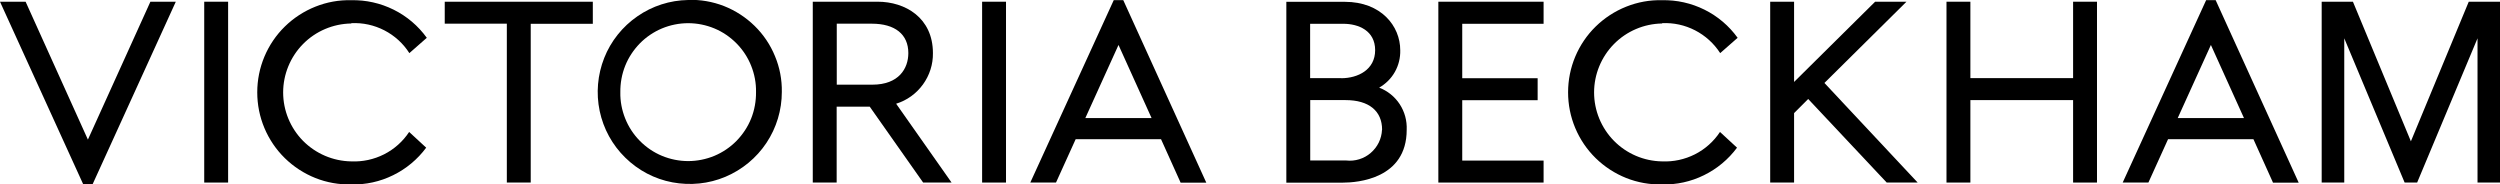
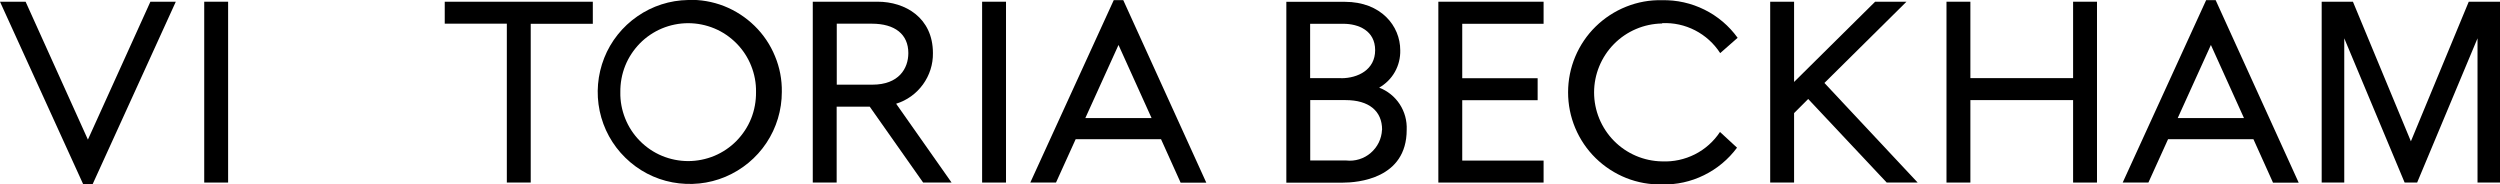
<svg xmlns="http://www.w3.org/2000/svg" id="Layer_2" data-name="Layer 2" viewBox="0 0 248.01 18.28">
  <g id="Layer_1-2" data-name="Layer 1">
    <g>
      <path d="M14.92.17l-6.2,13.68L2.54.17H0l8.25,18.1h.94L17.44.17h-2.53Z" />
      <path d="M22.63.17h-2.37v17.94h2.37V.17Z" />
      <path d="M44.12.17v2.18h6.16v15.76h2.37V2.36h6.16V.17h-14.69Z" />
      <path d="M75,9.14c.01.89-.15,1.78-.48,2.61-.33.83-.83,1.58-1.45,2.22-.63.64-1.37,1.14-2.2,1.49-.82.34-1.71.52-2.6.52s-1.78-.18-2.6-.52c-.82-.34-1.57-.85-2.2-1.49-.63-.64-1.12-1.39-1.45-2.22-.33-.83-.5-1.71-.48-2.61-.01-.89.15-1.78.48-2.61.33-.83.83-1.58,1.45-2.22.63-.64,1.37-1.14,2.2-1.49.82-.34,1.71-.52,2.6-.52s1.78.18,2.6.52c.82.34,1.57.85,2.2,1.49.63.64,1.12,1.39,1.45,2.22.33.83.5,1.71.48,2.61ZM68.26,0c-1.8.03-3.55.59-5.03,1.62-1.48,1.02-2.63,2.46-3.29,4.13s-.82,3.5-.45,5.26c.37,1.76,1.25,3.37,2.54,4.63,1.28,1.26,2.91,2.12,4.68,2.45s3.59.15,5.25-.55c1.66-.7,3.08-1.87,4.07-3.36,1-1.5,1.53-3.26,1.53-5.06.02-1.22-.21-2.43-.68-3.55-.46-1.13-1.15-2.15-2.02-3-.87-.85-1.9-1.52-3.04-1.97-1.13-.44-2.35-.65-3.56-.61Z" />
      <path d="M90.11,5.27c0,1.52-.94,3.13-3.57,3.13h-3.53V2.35h3.48c2.3,0,3.62,1.06,3.62,2.91ZM92.55,5.27c0-3.52-2.76-5.1-5.48-5.1h-6.44v17.94h2.37v-7.53h3.28l5.3,7.53h2.82l-5.5-7.82c1.07-.33,2-1,2.66-1.91s1.01-2,.99-3.12" />
      <path d="M99.8.17h-2.37v17.94h2.37V.17Z" />
      <path d="M137.1,12.88c-.02.44-.13.87-.32,1.26-.19.39-.47.75-.8,1.03-.33.29-.72.5-1.14.63-.42.13-.86.17-1.3.12h-3.56v-5.99h3.51c2.3,0,3.62,1.07,3.62,2.94ZM133.05,7.75h-3.08V2.36h3.29c1.53,0,3.16.69,3.16,2.62s-1.7,2.78-3.37,2.78ZM136.81,8.7c.65-.37,1.2-.91,1.57-1.57.37-.66.55-1.4.53-2.15,0-2.39-1.89-4.8-5.5-4.8h-5.8v17.94h5.58c1.49,0,6.36-.38,6.36-5.24.04-.9-.2-1.79-.69-2.54-.49-.75-1.21-1.33-2.05-1.65" />
      <path d="M142.69.17v17.94h10.44v-2.18h-8.07v-5.99h7.48v-2.18h-7.48V2.36h8.07V.17h-10.44Z" />
      <path d="M186.02.17l-8.04,7.96V.17h-2.37v17.94h2.37v-6.89l1.4-1.4,7.79,8.29h3.07l-9.25-9.88L189.13.17h-3.11Z" />
      <path d="M205.66.17v7.58h-10.19V.17h-2.37v17.94h2.37v-8.18h10.19v8.18h2.37V.17h-2.37Z" />
      <path d="M110.96,4.46l3.28,7.25h-6.57l3.29-7.25ZM110.49.01l-8.28,18.1h2.55l1.95-4.3h8.47l1.88,4.17.06.14h2.55L111.43.01h-.94Z" />
      <path d="M219.33,4.46l3.28,7.25h-6.57l3.29-7.25ZM218.86.01l-8.28,18.1h2.55l1.95-4.3h8.47l1.88,4.17.06.14h2.55L219.8.01h-.94Z" />
      <path d="M244.91.17l-5.74,13.85L233.42.17h-3.1v17.94h2.24V3.8l5.93,14.17.06.14h1.24l5.99-14.31v14.31h2.24V.17h-3.1Z" />
-       <path d="M34.85,2.3c1.14-.06,2.27.19,3.28.71,1.01.52,1.87,1.3,2.48,2.26l1.73-1.52c-.85-1.18-1.98-2.14-3.29-2.79-1.31-.65-2.75-.97-4.21-.94-1.22-.03-2.42.19-3.55.64-1.13.45-2.16,1.12-3.03,1.97-.87.85-1.56,1.87-2.03,2.99-.47,1.12-.71,2.32-.71,3.54s.24,2.42.71,3.54c.47,1.12,1.16,2.14,2.03,2.99.87.85,1.9,1.52,3.03,1.97,1.13.45,2.34.66,3.55.64,1.44.03,2.87-.28,4.16-.92,1.29-.63,2.42-1.57,3.28-2.73l-1.69-1.56c-.62.94-1.48,1.71-2.49,2.22-1.01.51-2.13.75-3.26.7-1.8-.03-3.51-.76-4.78-2.04-1.26-1.28-1.97-3.01-1.97-4.8s.71-3.52,1.97-4.8c1.26-1.28,2.98-2.01,4.78-2.04" />
      <path d="M164.88,2.3c1.14-.06,2.27.19,3.28.71,1.01.52,1.87,1.3,2.49,2.26l1.73-1.52c-.85-1.18-1.98-2.14-3.29-2.79-1.31-.65-2.75-.97-4.21-.94-1.22-.03-2.42.19-3.55.64-1.13.45-2.16,1.12-3.03,1.97-.87.85-1.56,1.87-2.03,2.99-.47,1.12-.71,2.32-.71,3.54s.24,2.42.71,3.54c.47,1.12,1.16,2.14,2.03,2.99.87.85,1.9,1.52,3.03,1.97,1.13.45,2.34.66,3.55.64,1.44.03,2.87-.28,4.16-.92,1.29-.63,2.42-1.57,3.28-2.73l-1.69-1.56c-.62.94-1.48,1.71-2.49,2.22-1.01.51-2.13.75-3.26.7-1.8-.03-3.51-.76-4.77-2.04-1.26-1.28-1.97-3.01-1.97-4.8s.71-3.52,1.97-4.8c1.26-1.28,2.98-2.01,4.77-2.04" />
    </g>
  </g>
</svg>